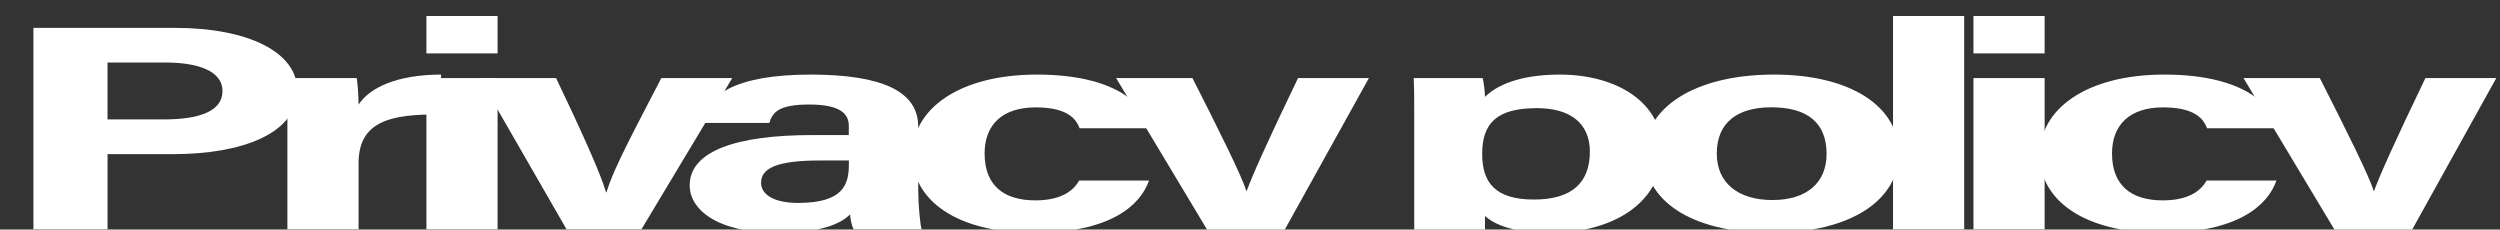
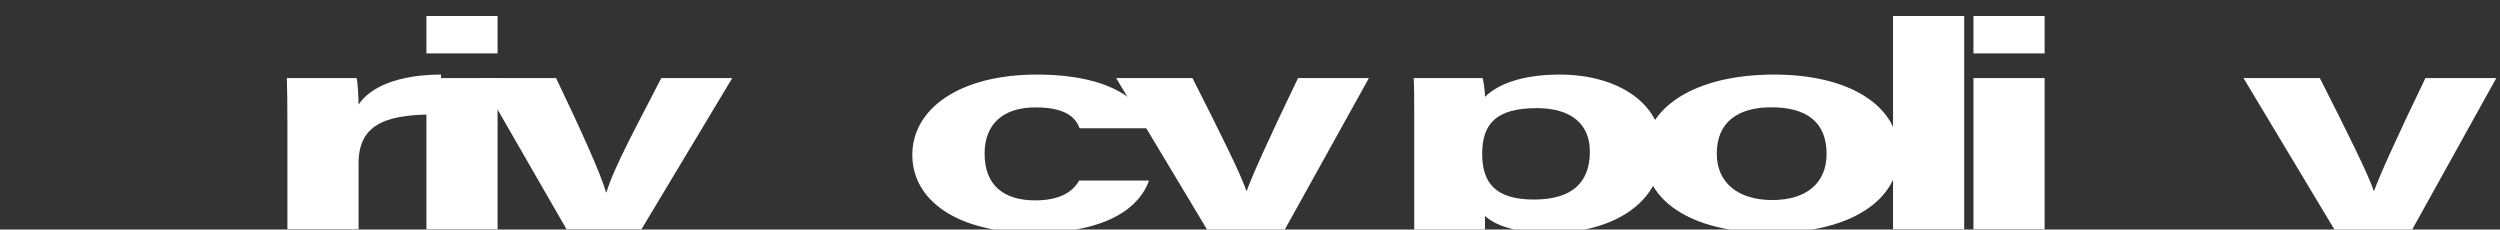
<svg xmlns="http://www.w3.org/2000/svg" id="_レイヤー_2" viewBox="0 0 599 55">
  <rect x="0" y="0" width="599" height="55" fill="#333333" stroke="none" />
  <defs>
    <style>.cls-1{fill:none;}.cls-1,.cls-2{stroke-width:0px;}.cls-2{fill:#fff;}.cls-3{clip-path:url(#clippath);}</style>
    <clipPath id="clippath">
      <rect class="cls-1" width="599" height="55" />
    </clipPath>
  </defs>
  <g id="_レイヤー_1-2">
    <g class="cls-3">
-       <path class="cls-2" d="m8.01,6.68h33.94c17.43,0,29.27,5.77,29.27,14.95,0,10.48-13.5,15.3-29.68,15.3h-15.77v18.02H8.01V6.68Zm17.75,21.93h13.54c8.21,0,14.01-1.86,14.01-6.79s-6.12-6.84-13.64-6.84h-13.91v13.63Z" />
      <path class="cls-2" d="m68.85,28.54c0-3.6-.01-6.8-.12-9.83h16.73c.22.81.45,4.41.45,6.36,2.72-4.14,9.29-7.17,19.76-7.2v9.57c-12.38-.19-19.76,1.77-19.76,11.7v15.8h-17.05v-26.41Z" />
      <path class="cls-2" d="m102.17,3.84h17.05v8.95h-17.05V3.84Zm0,14.87h17.05v36.24h-17.05V18.71Z" />
      <path class="cls-2" d="m133.24,18.71c5.87,12.27,10.75,23.01,11.96,27.37h.12c1.73-5.98,7.76-16.9,13.13-27.37h16.99l-21.76,36.24h-17.93l-20.87-36.24h18.36Z" />
-       <path class="cls-2" d="m220.01,45.58c0,3.45.47,8.49.83,9.36h-16.29c-.48-.72-.83-2.63-.86-3.54-2.23,2.04-6.42,4.38-17.32,4.38-14.85,0-21.12-5.74-21.12-11.36,0-8.26,11.27-12.06,29.33-12.06h8.79v-2.21c0-2.58-1.58-5.11-9.48-5.11-7.2,0-8.78,1.8-9.56,4.42h-16.22c.92-6.44,7.69-11.65,26.42-11.59,16.5.06,25.48,3.85,25.48,12.48v15.24Zm-16.62-7.13h-6.95c-10.28,0-14.09,1.85-14.09,5.34,0,2.62,2.74,4.83,8.87,4.83,10.84,0,12.17-4.43,12.17-9.22v-.95Z" />
      <path class="cls-2" d="m275.32,43.23c-2.12,6.04-9.34,12.55-27.7,12.55s-29.03-7.8-29.03-18.69,11.1-19.22,29.85-19.22c20.77,0,26.54,8.77,26.88,12.87h-16.65c-1.05-2.95-3.9-5.01-10.55-5.01-7.8,0-12.21,4.02-12.21,11.05,0,7.71,4.67,11.23,12.14,11.23,5.86,0,9-2.04,10.52-4.76h16.75Z" />
      <path class="cls-2" d="m285.71,18.71c6.36,12.5,11.91,23.66,12.89,27.01h.12c1.33-3.65,4.94-11.77,12.29-27.01h16.98l-20.7,37.28c-5.89,10.42-10.8,13.53-25.6,13.53-1.51,0-5.04-.07-7.99-.27v-8.06c1.16.08,3.03.15,4.41.15,6.26,0,9.42-1.28,11.73-5.29l-22.42-37.35h18.28Z" />
      <path class="cls-2" d="m355.8,51.73v17.09h-16.95V27.44c0-2.93,0-5.83-.12-8.73h16.52c.24.96.55,3.18.55,4.51,2.64-2.66,8.14-5.35,17.91-5.35,13.83,0,24.53,6.81,24.53,18.05,0,12.79-11.95,19.87-26.87,19.87-8.69,0-13.22-1.93-15.57-4.05Zm25.13-15.43c0-6.64-4.57-10.39-12.68-10.39-9.69,0-13.12,3.66-13.12,10.96,0,6.92,3.17,10.94,12.39,10.94s13.41-4.13,13.41-11.51Z" />
      <path class="cls-2" d="m454.95,36.75c0,10.96-11.15,19.03-30.67,19.03s-30.25-8.02-30.25-18.83,11.5-19.08,31.06-19.08c18.13,0,29.86,7.53,29.86,18.89Zm-43.61.07c0,6.98,5.1,11.11,13.32,11.11s12.99-4.14,12.99-11.05c0-7.58-4.73-11.17-13.23-11.17-7.91,0-13.08,3.45-13.08,11.11Z" />
      <path class="cls-2" d="m453.57,54.94V3.84h17.05v51.1h-17.05Z" />
      <path class="cls-2" d="m472.84,3.84h17.05v8.95h-17.05V3.84Zm0,14.87h17.05v36.24h-17.05V18.71Z" />
-       <path class="cls-2" d="m545.45,43.23c-2.12,6.04-9.34,12.55-27.7,12.55s-29.03-7.8-29.03-18.69,11.1-19.22,29.85-19.22c20.77,0,26.54,8.77,26.88,12.87h-16.65c-1.05-2.95-3.9-5.01-10.55-5.01-7.8,0-12.21,4.02-12.21,11.05,0,7.71,4.67,11.23,12.14,11.23,5.86,0,9-2.04,10.52-4.76h16.75Z" />
      <path class="cls-2" d="m555.83,18.71c6.36,12.5,11.91,23.66,12.89,27.01h.12c1.33-3.65,4.94-11.77,12.29-27.01h16.98l-20.7,37.28c-5.89,10.42-10.8,13.53-25.6,13.53-1.51,0-5.04-.07-7.99-.27v-8.06c1.16.08,3.03.15,4.41.15,6.26,0,9.42-1.28,11.73-5.29l-22.42-37.35h18.28Z" />
    </g>
  </g>
</svg>